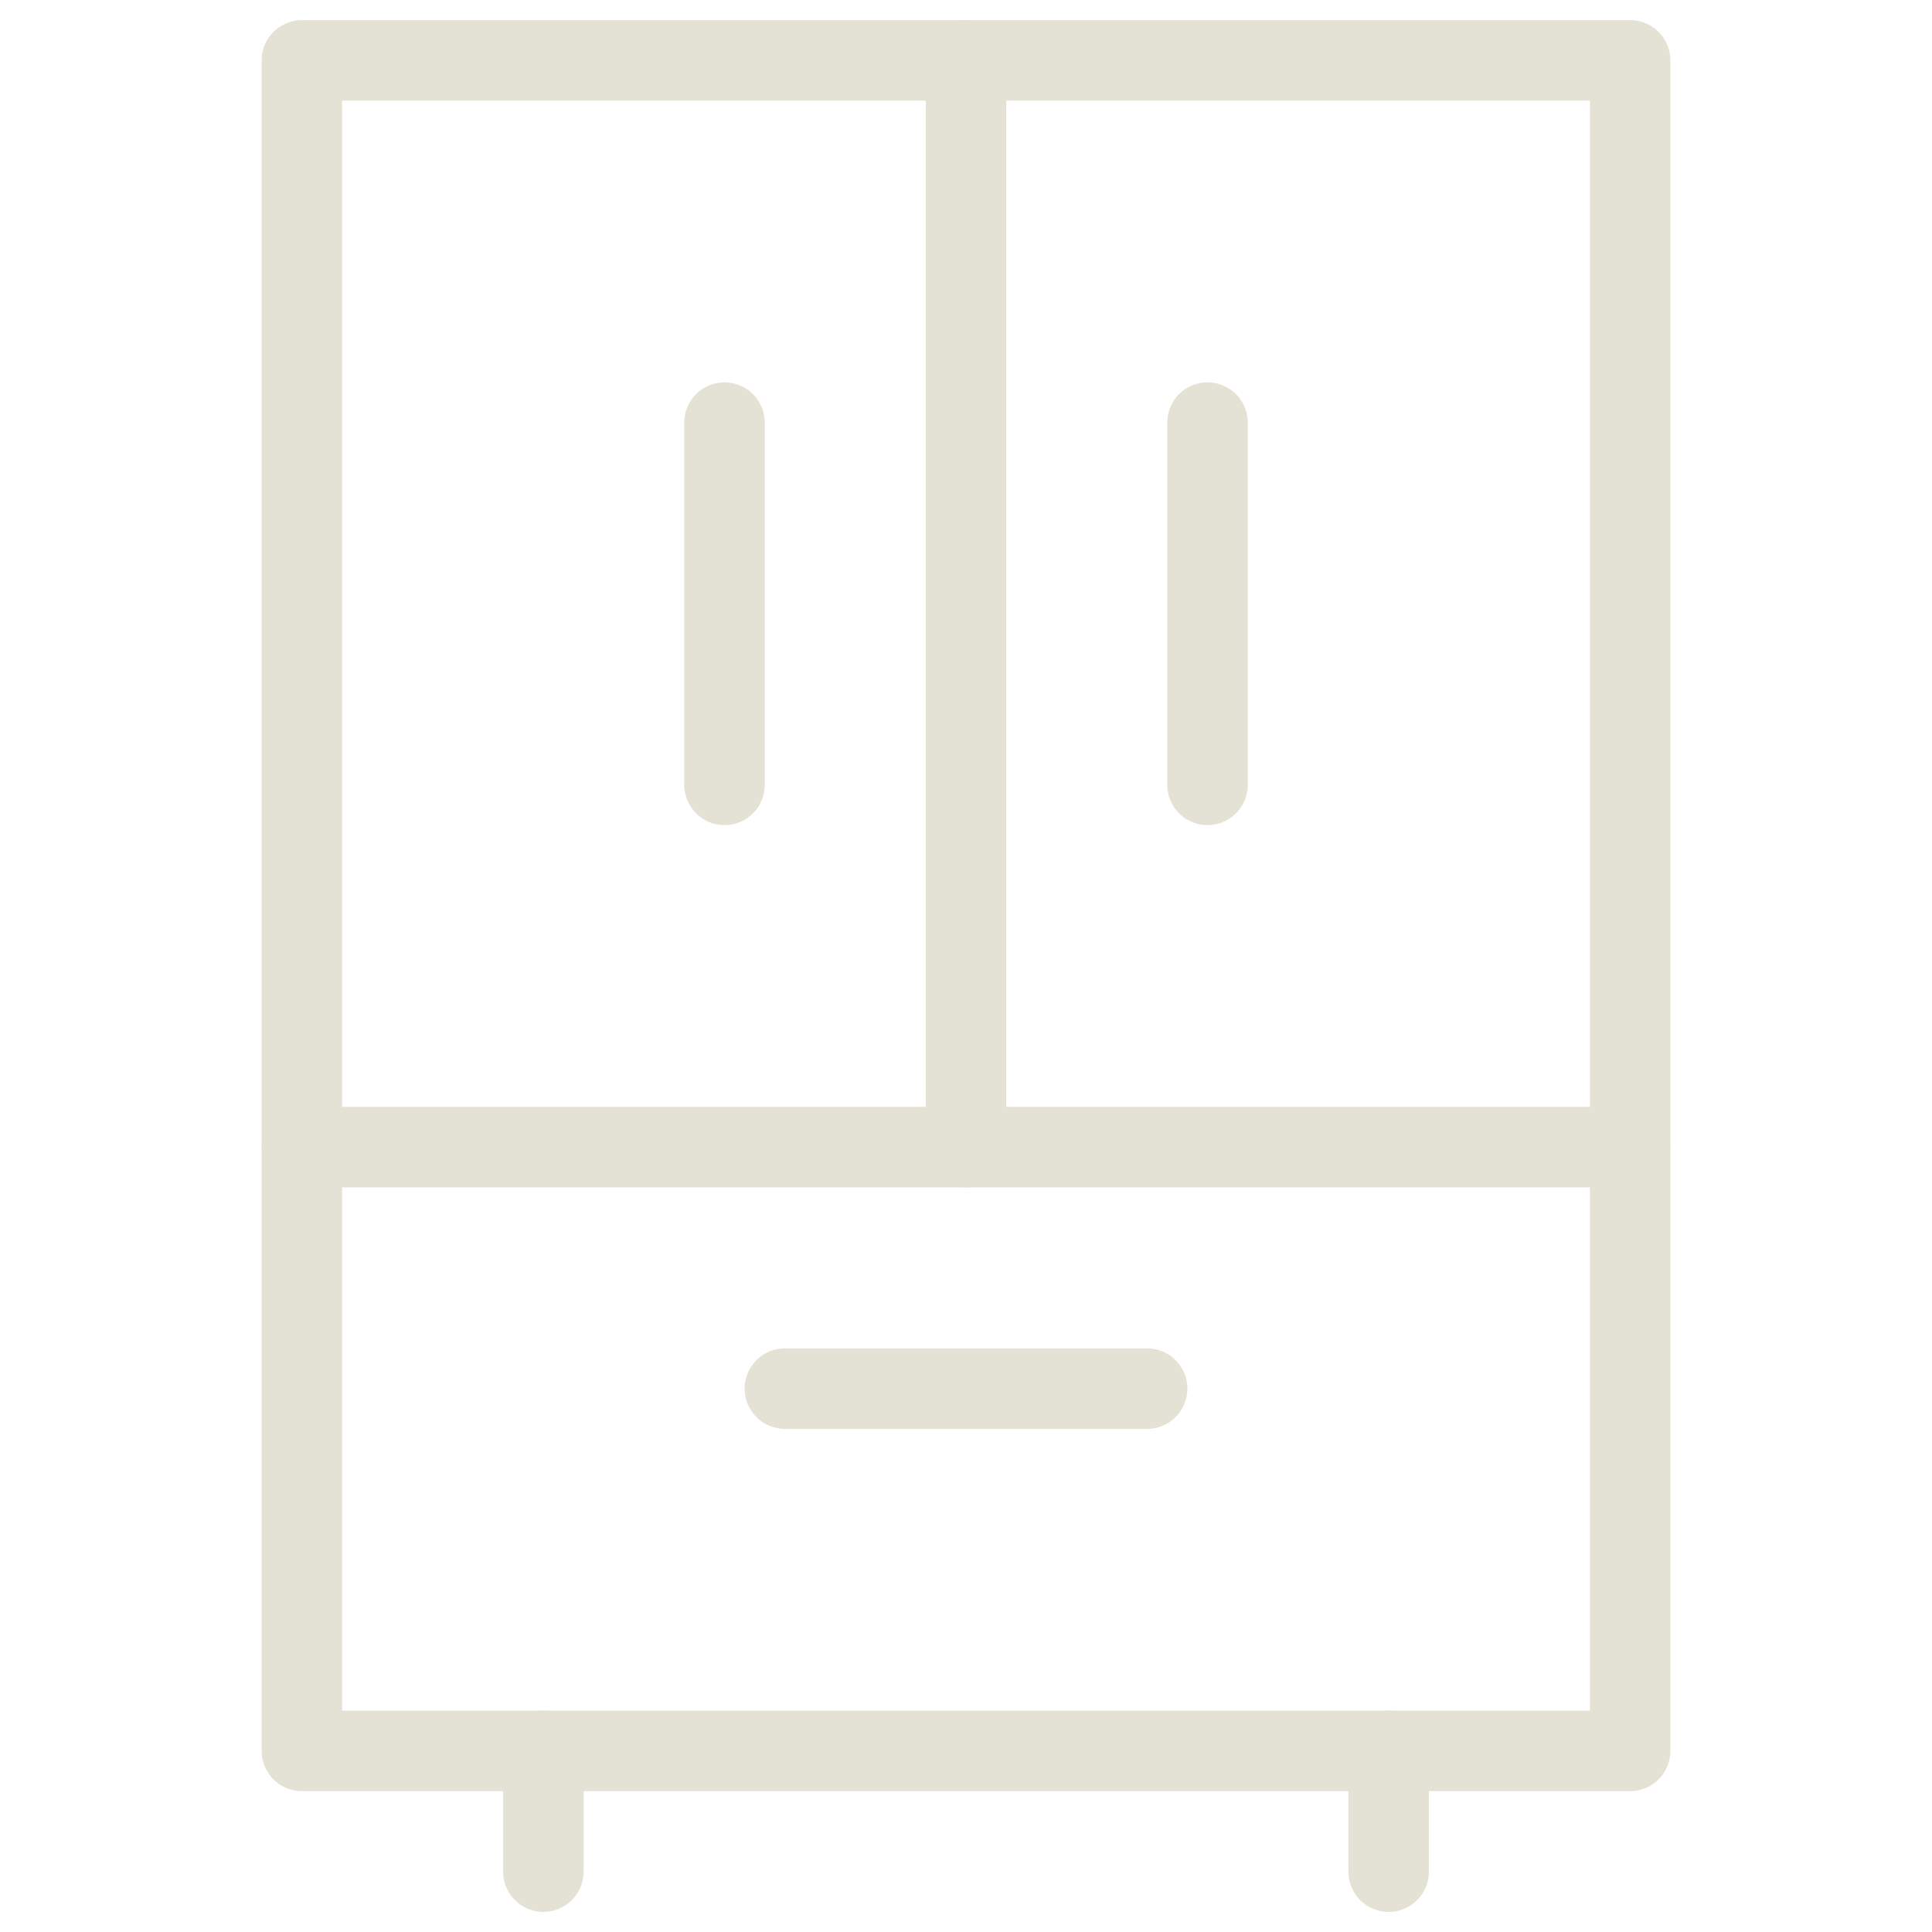
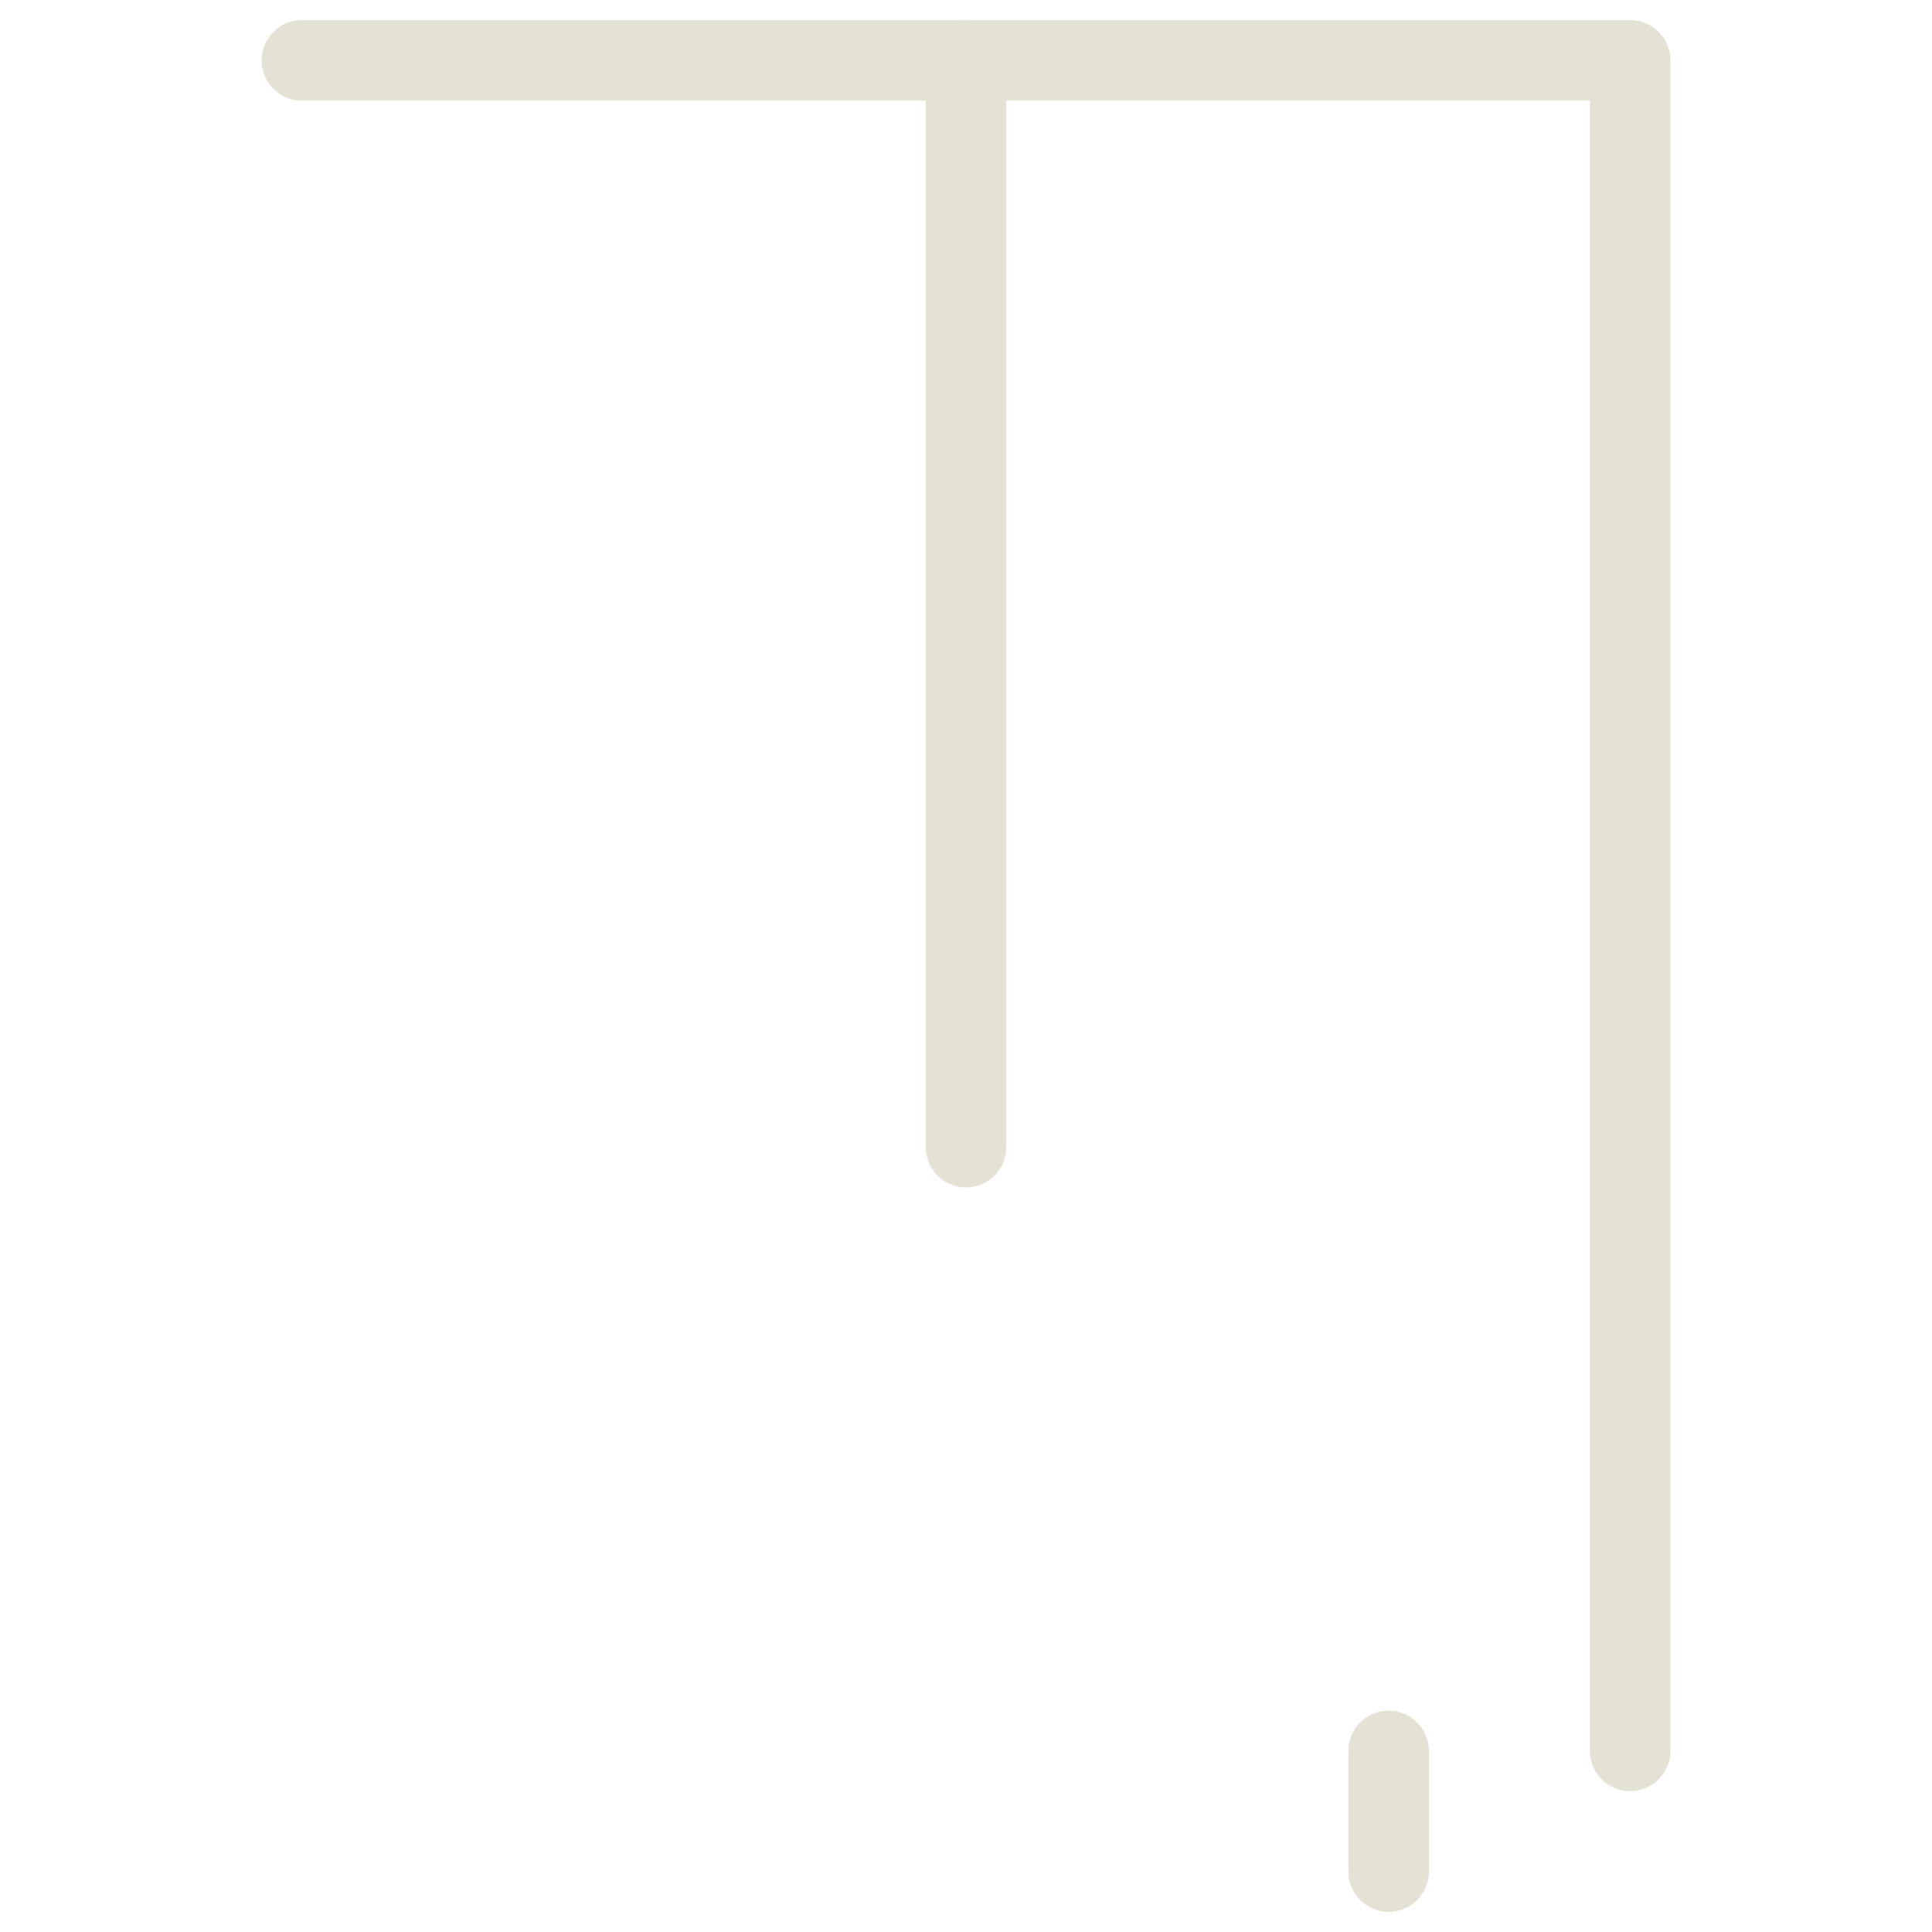
<svg xmlns="http://www.w3.org/2000/svg" width="48" height="48" viewBox="0 0 48 48" fill="none">
-   <path d="M7.5 1.5H40.5V43.5H7.5V1.5Z" stroke="#E4E2D4" stroke-width="2" stroke-linecap="round" stroke-linejoin="round" />
-   <path d="M13.5 43.5V46.5" stroke="#E4E2D4" stroke-width="2" stroke-linecap="round" stroke-linejoin="round" />
+   <path d="M7.5 1.5H40.5V43.5V1.5Z" stroke="#E4E2D4" stroke-width="2" stroke-linecap="round" stroke-linejoin="round" />
  <path d="M34.5 43.5V46.5" stroke="#E4E2D4" stroke-width="2" stroke-linecap="round" stroke-linejoin="round" />
-   <path d="M7.5 28.5H40.5" stroke="#E4E2D4" stroke-width="2" stroke-linecap="round" stroke-linejoin="round" />
-   <path d="M18 10.5V19.5" stroke="#E4E2D4" stroke-width="2" stroke-linecap="round" stroke-linejoin="round" />
-   <path d="M30 10.5V19.5" stroke="#E4E2D4" stroke-width="2" stroke-linecap="round" stroke-linejoin="round" />
  <path d="M24 1.5V28.5" stroke="#E4E2D4" stroke-width="2" stroke-linecap="round" stroke-linejoin="round" />
-   <path d="M19.5 34.5H28.5" stroke="#E4E2D4" stroke-width="2" stroke-linecap="round" stroke-linejoin="round" />
</svg>